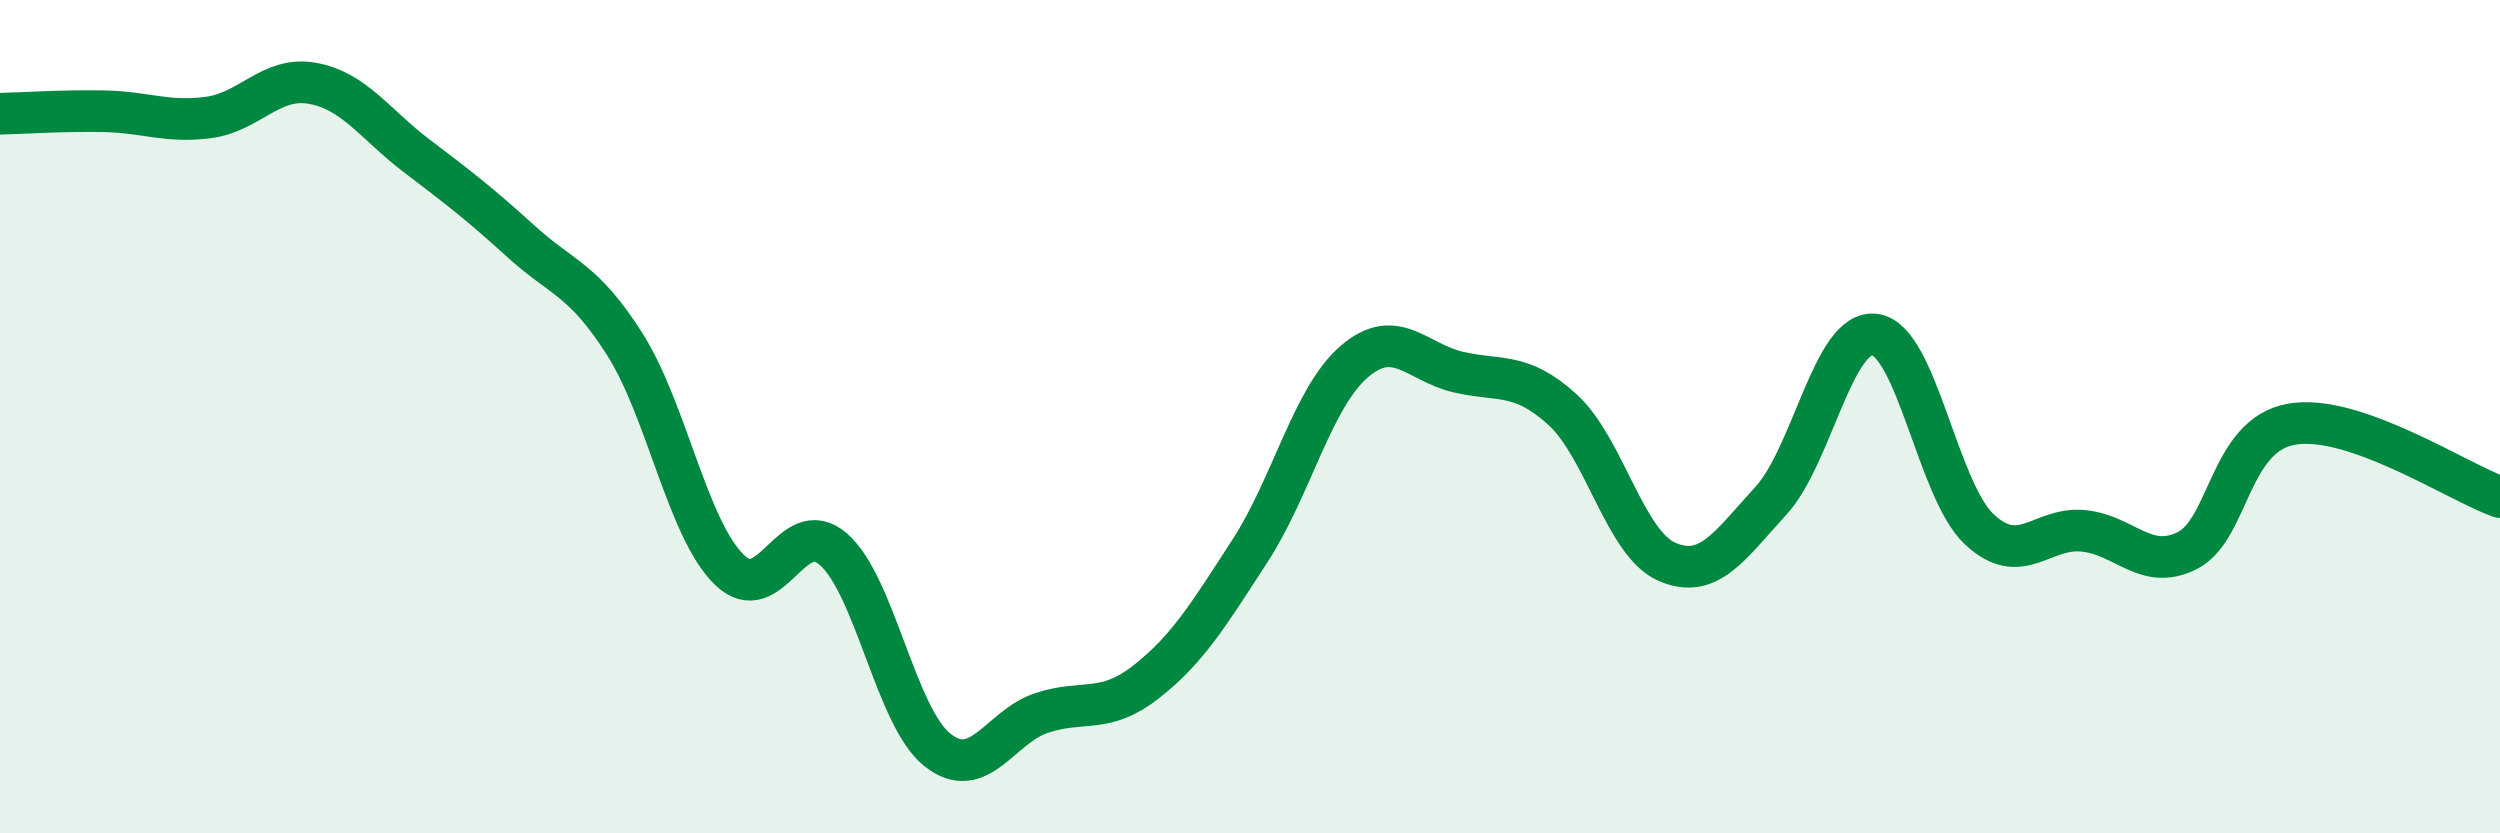
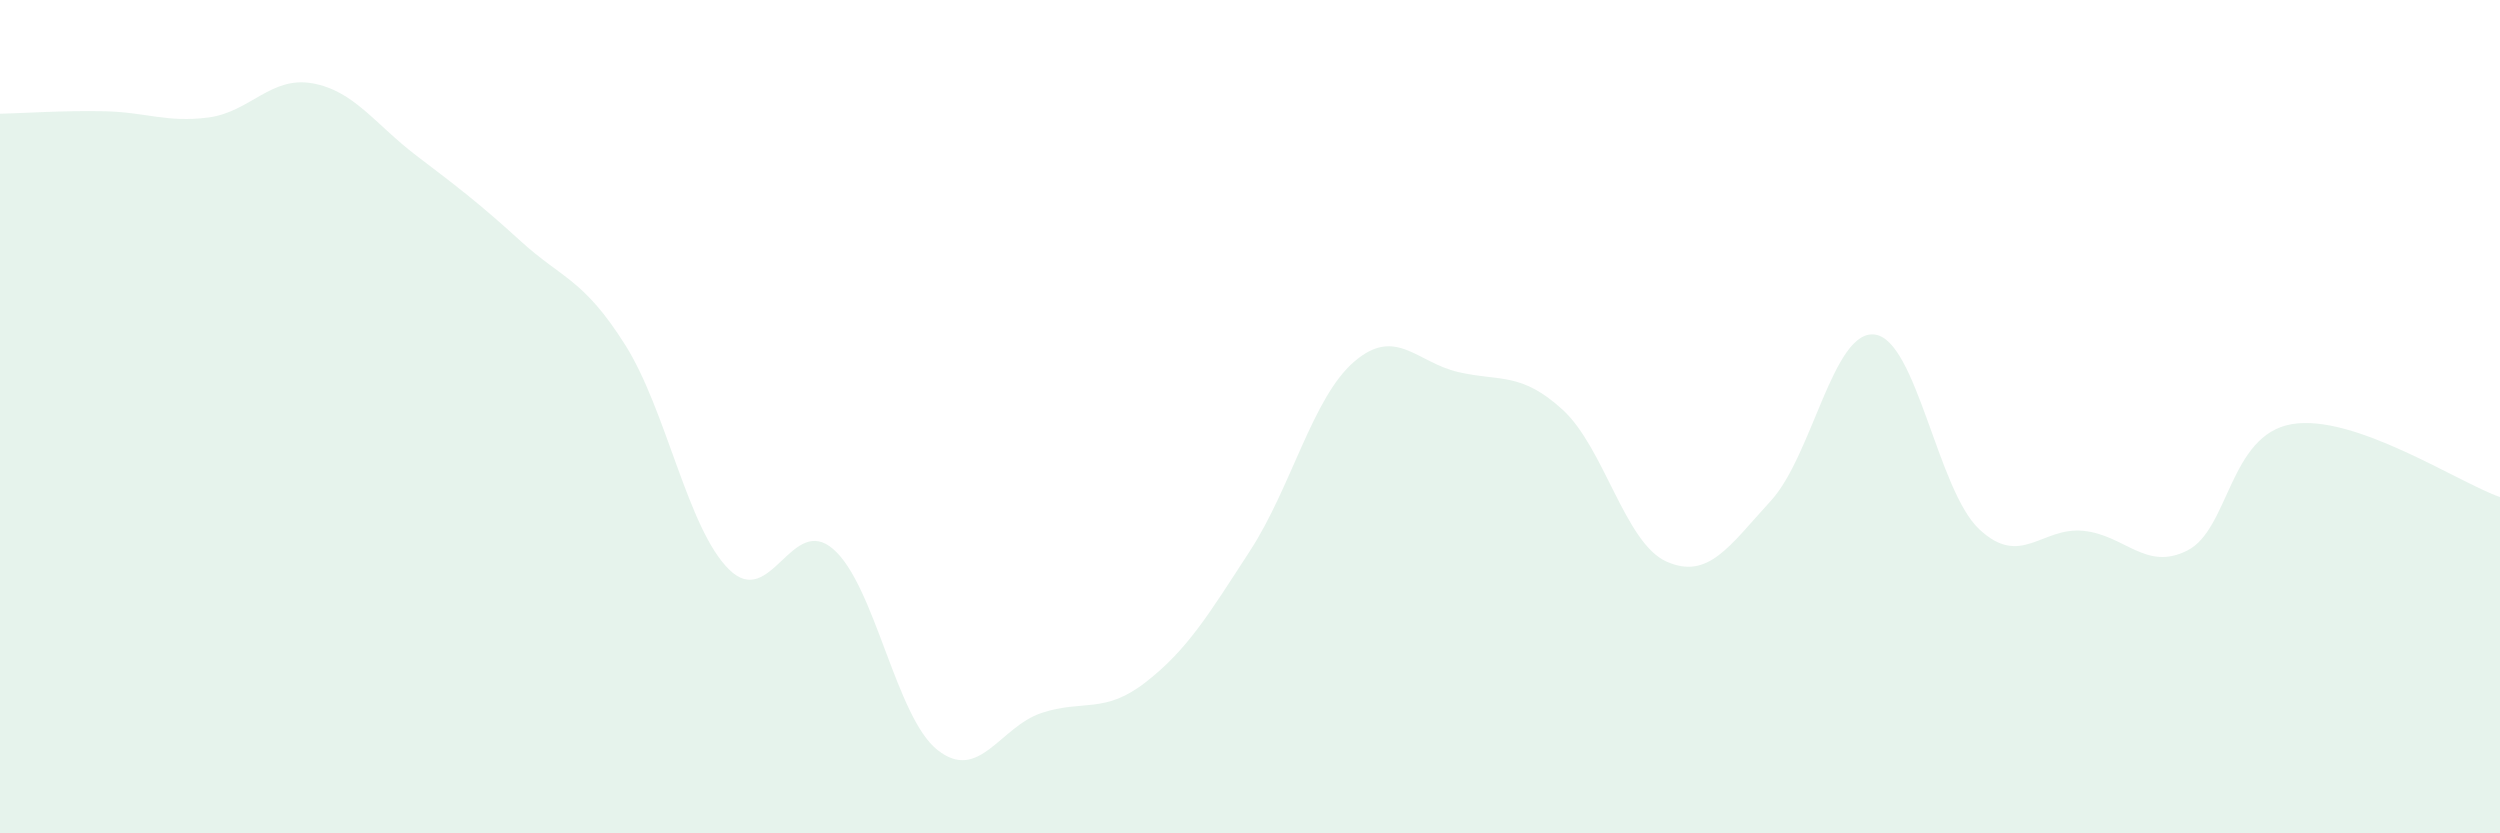
<svg xmlns="http://www.w3.org/2000/svg" width="60" height="20" viewBox="0 0 60 20">
  <path d="M 0,2.73 C 0.5,2.72 1.5,2.65 2.5,2.67 C 3.5,2.69 4,2.95 5,2.82 C 6,2.69 6.5,1.82 7.5,2 C 8.5,2.18 9,2.98 10,3.74 C 11,4.5 11.5,4.88 12.5,5.79 C 13.5,6.7 14,6.69 15,8.27 C 16,9.85 16.5,12.69 17.5,13.67 C 18.5,14.65 19,12.31 20,13.18 C 21,14.05 21.5,17.21 22.5,18 C 23.5,18.79 24,17.44 25,17.11 C 26,16.78 26.5,17.15 27.5,16.37 C 28.5,15.59 29,14.76 30,13.22 C 31,11.68 31.5,9.54 32.5,8.68 C 33.5,7.82 34,8.7 35,8.93 C 36,9.16 36.5,8.92 37.5,9.83 C 38.5,10.74 39,13.04 40,13.48 C 41,13.92 41.5,13.11 42.5,12.02 C 43.5,10.93 44,7.89 45,8.03 C 46,8.17 46.5,11.76 47.5,12.7 C 48.5,13.64 49,12.64 50,12.74 C 51,12.84 51.5,13.72 52.5,13.21 C 53.5,12.7 53.5,10.44 55,10.18 C 56.5,9.92 59,11.58 60,11.93L60 20L0 20Z" fill="#008740" opacity="0.1" stroke-linecap="round" stroke-linejoin="round" />
-   <path d="M 0,2.73 C 0.5,2.72 1.5,2.65 2.5,2.67 C 3.5,2.69 4,2.95 5,2.82 C 6,2.69 6.5,1.82 7.5,2 C 8.5,2.18 9,2.98 10,3.74 C 11,4.5 11.5,4.88 12.5,5.79 C 13.5,6.7 14,6.69 15,8.27 C 16,9.85 16.5,12.69 17.5,13.67 C 18.5,14.65 19,12.31 20,13.18 C 21,14.05 21.5,17.21 22.5,18 C 23.5,18.79 24,17.44 25,17.11 C 26,16.78 26.5,17.15 27.5,16.37 C 28.5,15.59 29,14.76 30,13.22 C 31,11.68 31.5,9.54 32.5,8.68 C 33.5,7.82 34,8.7 35,8.93 C 36,9.16 36.5,8.92 37.5,9.83 C 38.5,10.74 39,13.04 40,13.48 C 41,13.92 41.5,13.11 42.5,12.02 C 43.5,10.93 44,7.89 45,8.03 C 46,8.17 46.5,11.76 47.5,12.7 C 48.5,13.64 49,12.64 50,12.74 C 51,12.84 51.5,13.72 52.5,13.21 C 53.5,12.7 53.5,10.44 55,10.18 C 56.5,9.92 59,11.58 60,11.93" stroke="#008740" stroke-width="1" fill="none" stroke-linecap="round" stroke-linejoin="round" />
</svg>